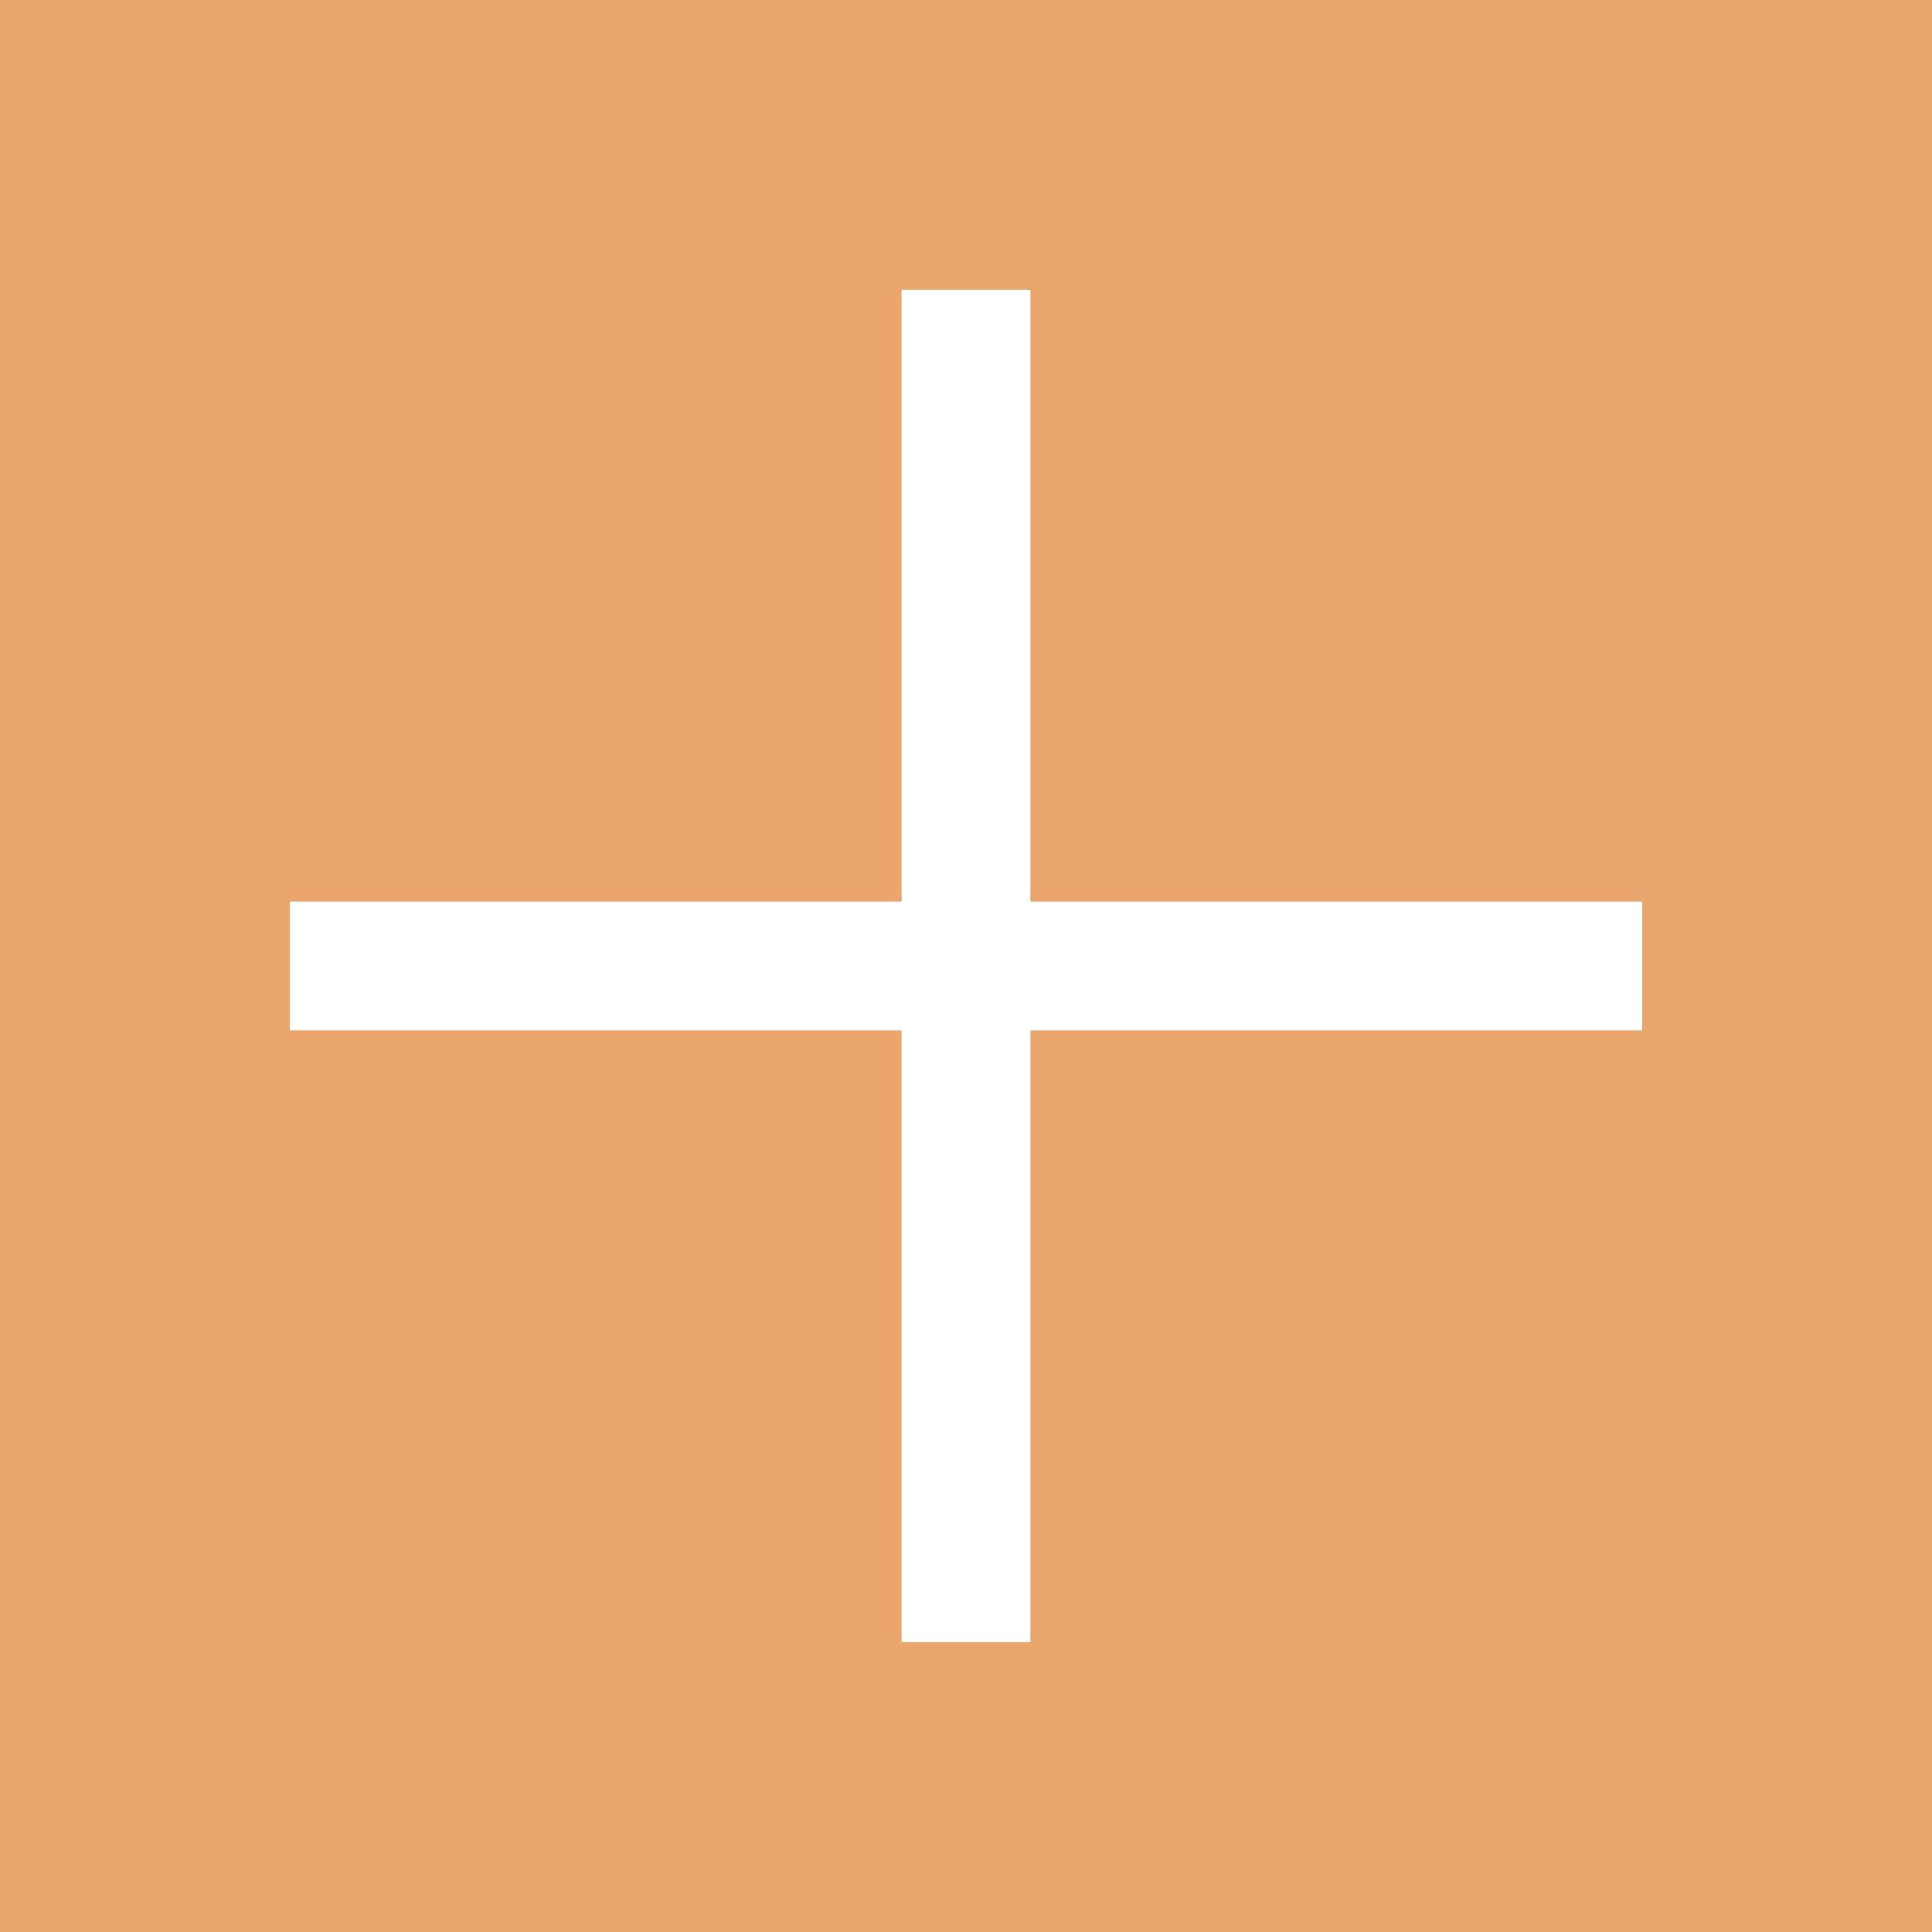
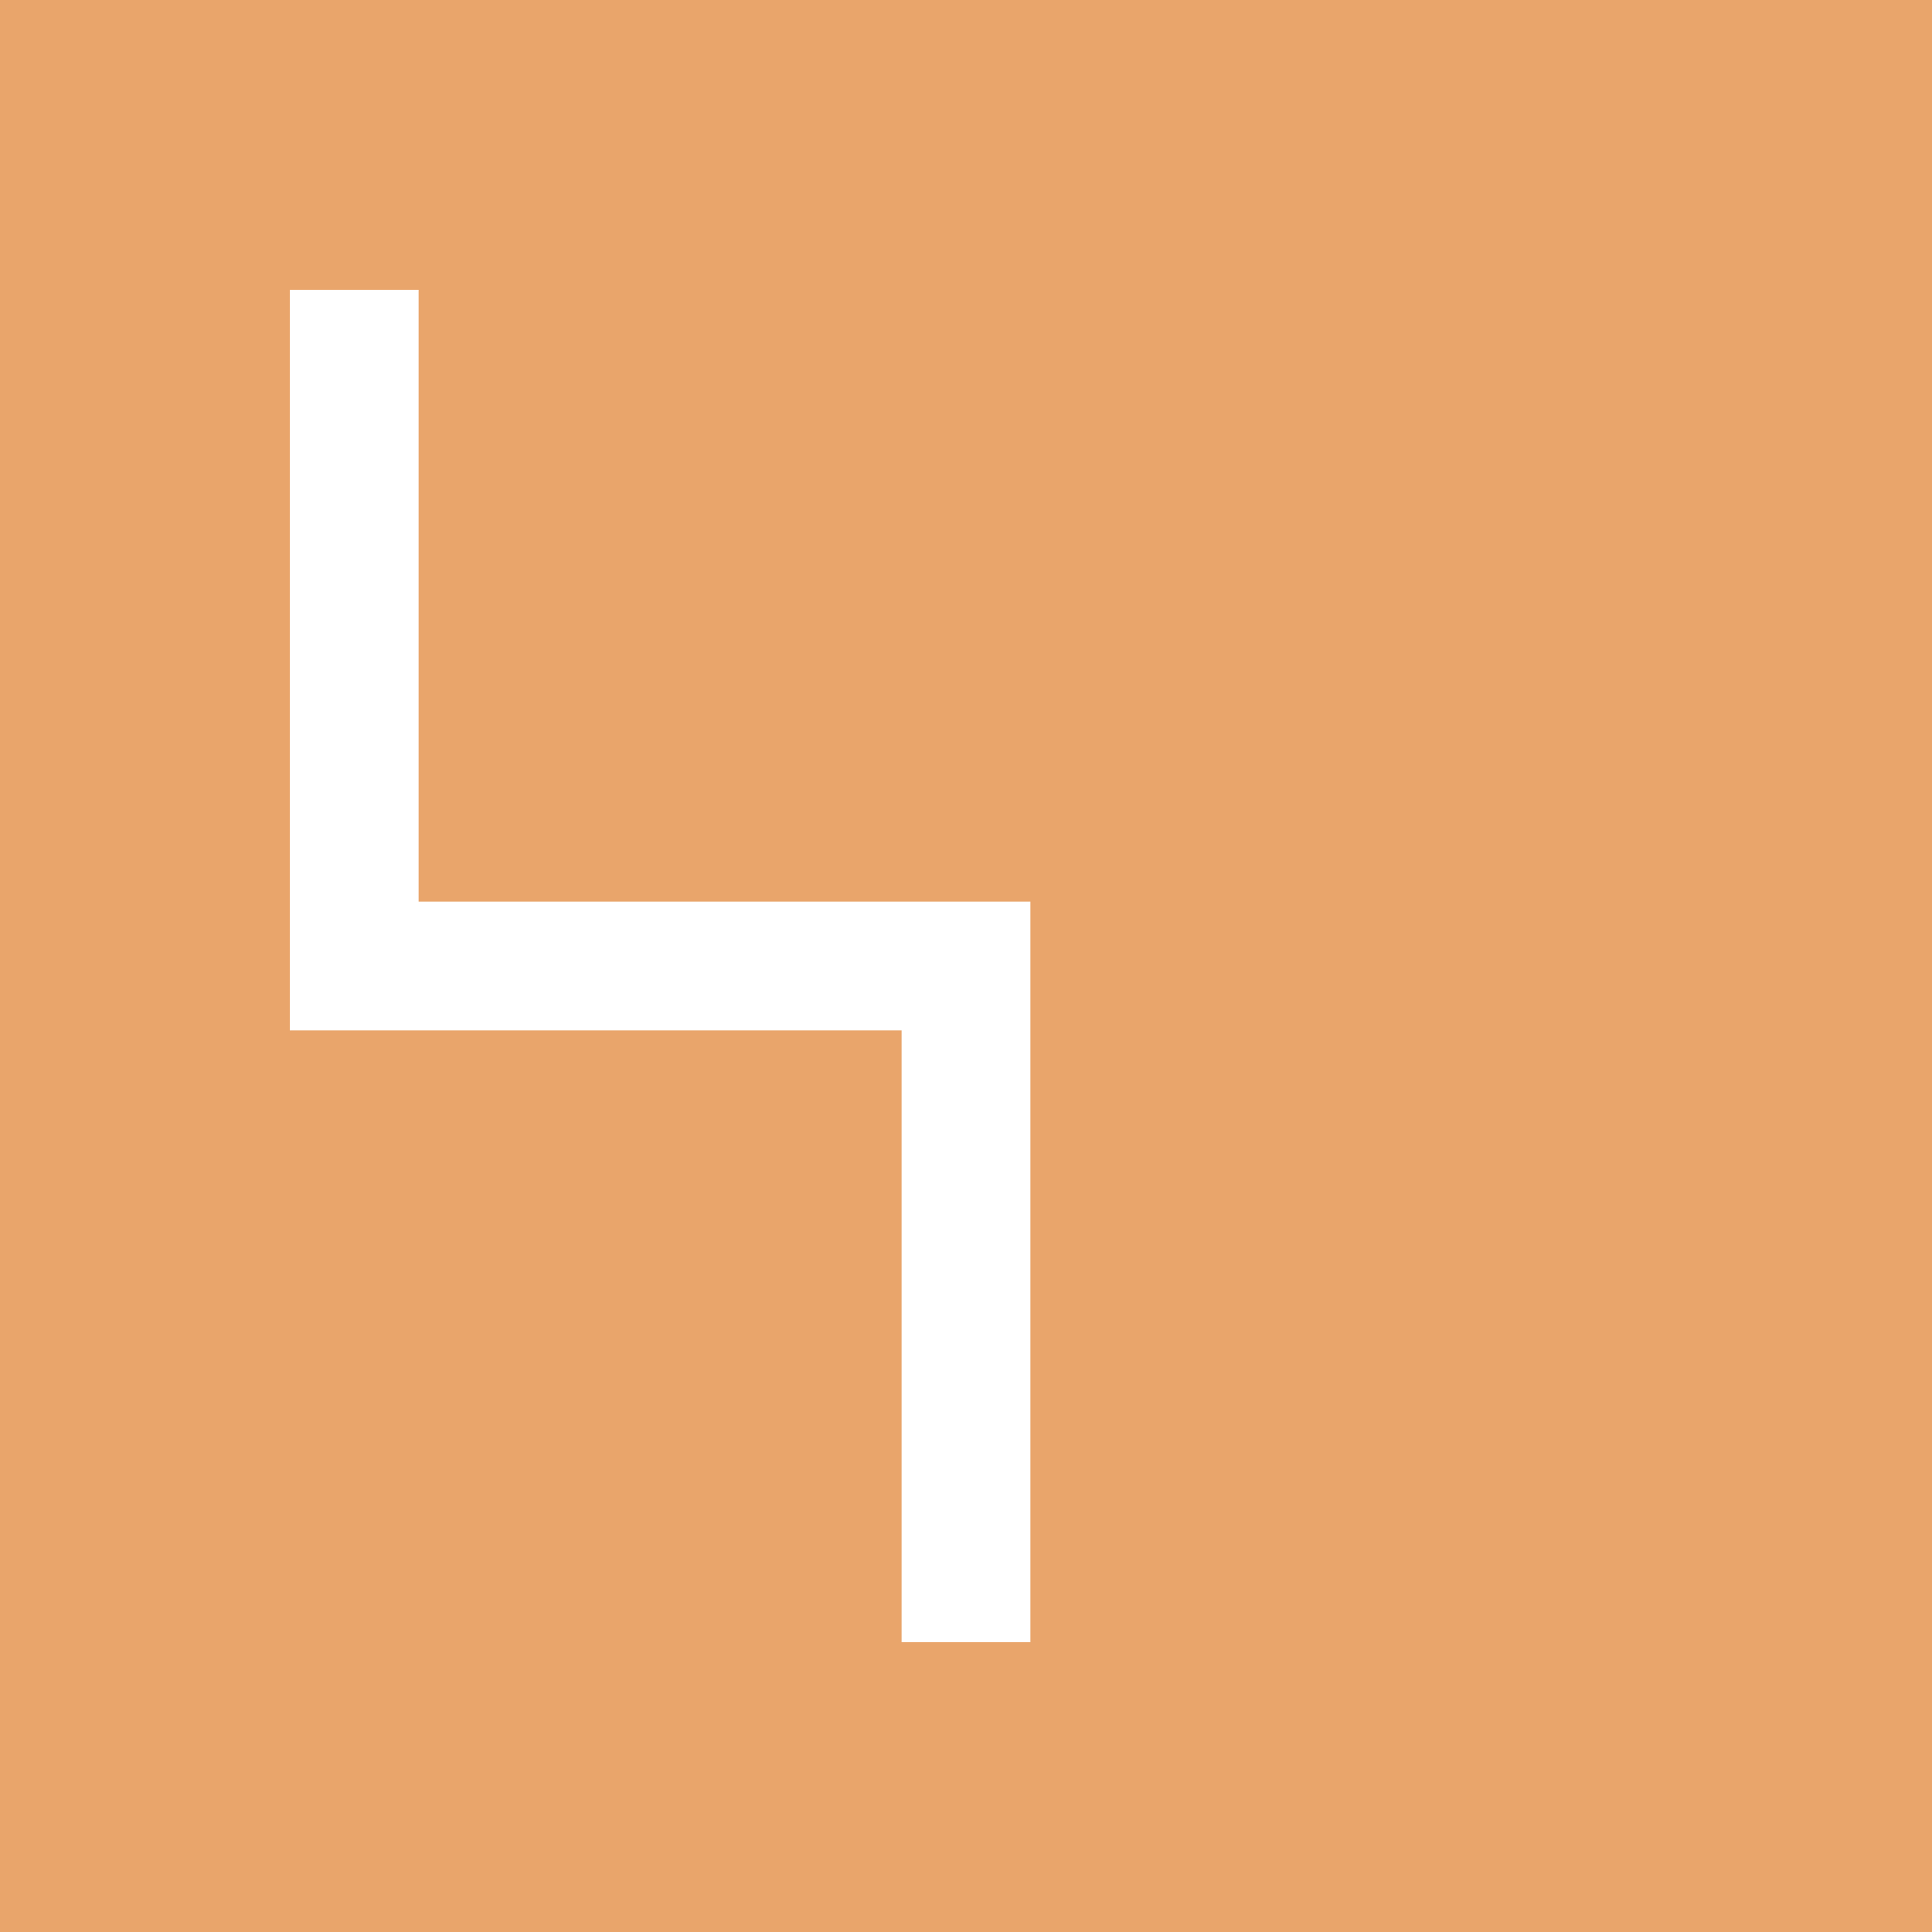
<svg xmlns="http://www.w3.org/2000/svg" version="1.1" id="Capa_1" x="0px" y="0px" viewBox="0 0 60 60" style="enable-background:new 0 0 60 60;" xml:space="preserve">
  <style type="text/css">
	.st0{fill:#FFFFFF;}
	.st1{fill:#E9A56B;}
</style>
  <g>
-     <rect y="0" class="st0" width="60" height="60" />
-     <path class="st1" d="M0,0v60h60V0H0z M51,32H32v19h-4V32H9v-4h19V9h4v19h19V32z" />
+     <path class="st1" d="M0,0v60h60V0H0z M51,32H32v19h-4V32H9v-4V9h4v19h19V32z" />
  </g>
</svg>